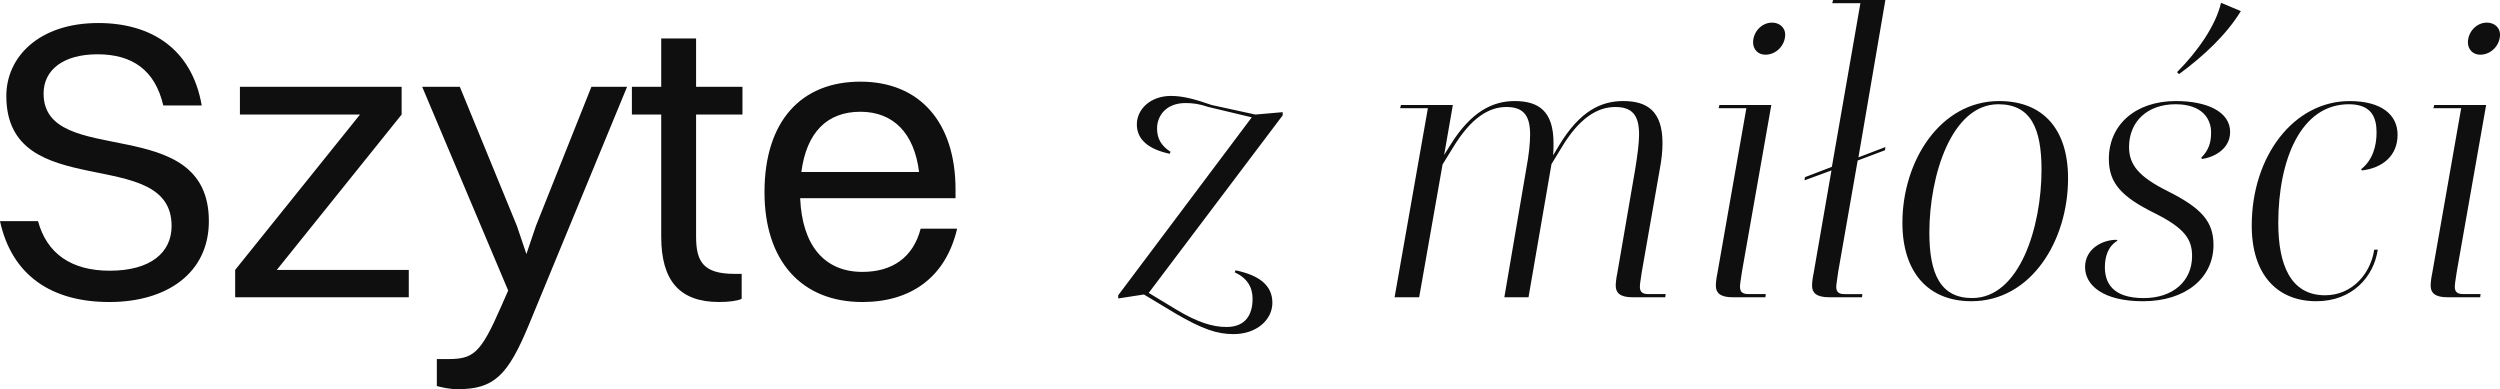
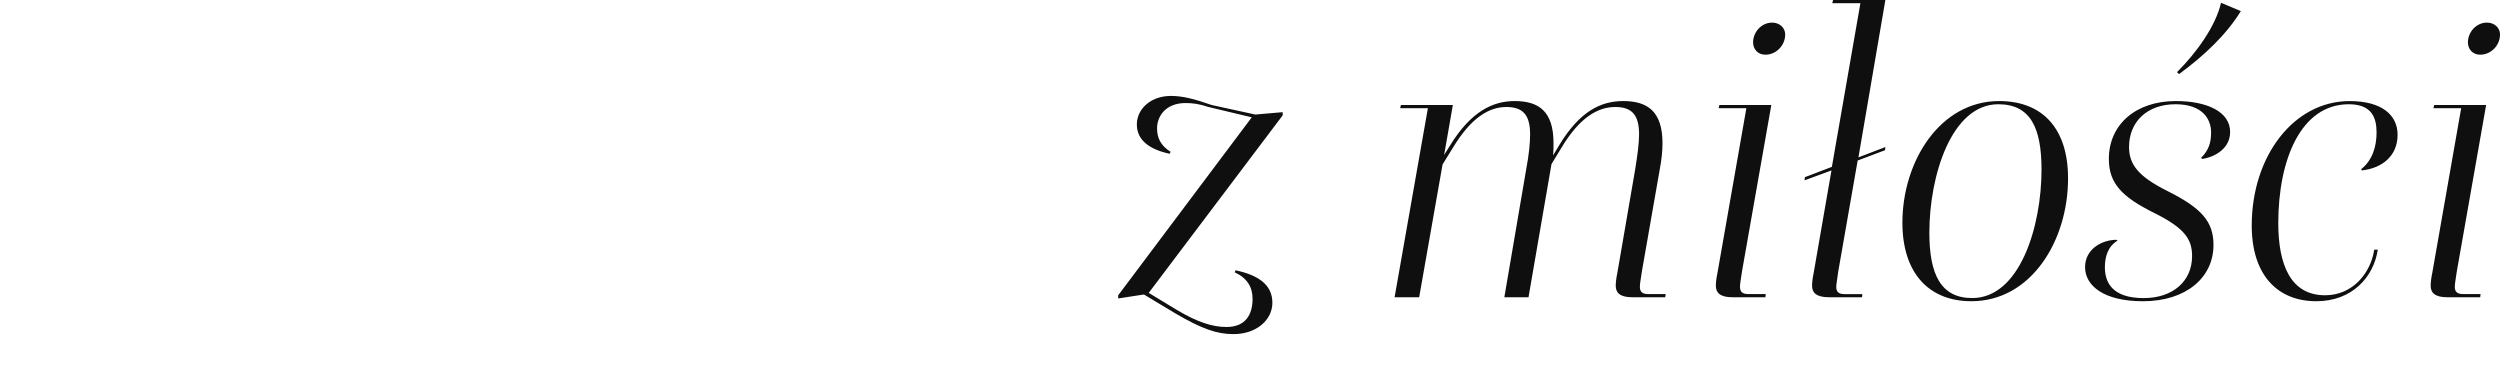
<svg xmlns="http://www.w3.org/2000/svg" version="1.1" id="Layer_1" x="0px" y="0px" viewBox="0 0 128.468 20" style="enable-background:new 0 0 128.468 20;" xml:space="preserve">
  <style type="text/css">
	.st0{fill:#0F0F0F;}
</style>
-   <path class="st0" d="M2.24,4.807c0,3.91,8.493,0.876,8.493,6.558c0,2.668-2.159,4.155-5.112,4.155c-2.974,0-5.01-1.365-5.621-4.155  h1.955c0.448,1.65,1.69,2.546,3.686,2.546c2.077,0,3.177-0.916,3.177-2.301c0-4.236-8.493-1.079-8.493-6.68  c0-1.996,1.67-3.747,4.725-3.747c2.668,0,4.807,1.283,5.316,4.236H8.391C7.963,3.585,6.782,2.79,5.01,2.79  C3.259,2.79,2.24,3.585,2.24,4.807z M12.084,15.275V13.87L18.5,5.886h-6.171V4.46h8.31v1.426l-6.415,7.984h6.782v1.405H12.084z   M23.507,20c-0.407,0-0.835-0.102-1.059-0.163v-1.385h0.55c1.324,0,1.69-0.265,2.749-2.688l0.367-0.835L21.694,4.46h1.935  l2.933,7.149l0.489,1.446l0.489-1.446l2.851-7.149h1.833l-5.051,12.24C26.093,19.308,25.381,20,23.507,20z M33.978,12.159V5.886  h-1.507V4.46h1.507V1.976h1.792V4.46h2.383v1.426H35.77v6.273c0,1.303,0.387,1.914,1.976,1.914h0.367v1.283  c-0.204,0.102-0.652,0.163-1.161,0.163C34.935,15.519,33.978,14.44,33.978,12.159z M49.184,11.752  c-0.591,2.525-2.403,3.768-4.868,3.768c-3.136,0-5.031-2.118-5.031-5.642c0-3.666,1.894-5.682,4.929-5.682  c3.055,0,4.888,2.098,4.888,5.54v0.448h-7.984c0.102,2.424,1.242,3.788,3.198,3.788c1.527,0,2.607-0.733,2.994-2.22H49.184z   M44.214,5.743c-1.731,0-2.77,1.079-3.035,3.096h6.049C46.984,6.843,45.905,5.743,44.214,5.743z" />
  <path class="st0" d="M65.384,15.56c0,0.876-0.815,1.609-1.996,1.609c-0.835,0-1.589-0.244-3.014-1.079l-1.589-0.957l-1.324,0.204  v-0.163l6.864-9.145l-2.22-0.53c-0.489-0.163-0.815-0.204-1.181-0.204c-1.018,0-1.466,0.672-1.466,1.303  c0,0.489,0.183,0.876,0.692,1.202l-0.041,0.102c-1.059-0.224-1.69-0.713-1.69-1.507s0.713-1.466,1.752-1.466  c0.611,0,1.222,0.163,2.098,0.468l2.24,0.489l1.405-0.122v0.163l-6.884,9.124l1.446,0.876c1.059,0.631,1.833,0.876,2.546,0.876  c0.998,0,1.344-0.652,1.344-1.446c0-0.591-0.265-1.059-0.917-1.365l0.041-0.102C64.65,14.134,65.384,14.623,65.384,15.56z   M74.129,8.452l-1.202,6.823h-1.263l1.711-9.715h-1.426l0.041-0.163h2.668L74.21,7.963l0.305-0.489  c1.079-1.752,2.2-2.281,3.32-2.281c1.222,0,1.996,0.509,1.996,2.159c0,0.163,0,0.428-0.02,0.631l0.305-0.509  c1.079-1.792,2.179-2.281,3.299-2.281c1.222,0,2.016,0.509,2.016,2.159c0,0.387-0.041,0.835-0.143,1.365l-0.917,5.234  c-0.081,0.509-0.102,0.672-0.102,0.794c0,0.244,0.122,0.367,0.428,0.367h0.896l-0.02,0.163h-1.69c-0.652,0-0.855-0.244-0.855-0.591  c0-0.143,0.02-0.367,0.081-0.652l0.916-5.316c0.122-0.754,0.203-1.365,0.203-1.813c0-1.018-0.387-1.405-1.222-1.405  c-0.896,0-1.833,0.53-2.77,2.098l-0.509,0.835l-1.181,6.843h-1.242l1.12-6.558c0.143-0.754,0.204-1.365,0.204-1.813  c0-1.018-0.387-1.405-1.222-1.405c-0.896,0-1.813,0.55-2.749,2.098L74.129,8.452z M90.717,2.811c-0.387,0-0.631-0.285-0.631-0.631  c0-0.53,0.428-1.018,0.978-1.018c0.387,0,0.672,0.265,0.672,0.611C91.735,2.342,91.267,2.811,90.717,2.811z M91.023,5.397  l-1.507,8.554c-0.081,0.509-0.102,0.672-0.102,0.794c0,0.244,0.122,0.367,0.428,0.367h0.896l-0.02,0.163h-1.69  c-0.652,0-0.855-0.244-0.855-0.591c0-0.143,0.02-0.367,0.081-0.652l1.487-8.473h-1.426l0.041-0.163H91.023z M95.703,15.112  l-0.02,0.163h-1.69c-0.672,0-0.876-0.244-0.876-0.591c0-0.143,0.02-0.367,0.081-0.652l0.916-5.275L92.73,9.267l0.02-0.163  l1.385-0.53l1.466-8.411h-1.446L94.196,0h2.688L95.5,8.086l1.385-0.53l-0.02,0.163l-1.405,0.53l-0.998,5.703  c-0.061,0.448-0.102,0.672-0.102,0.794c0,0.244,0.122,0.367,0.407,0.367H95.703z M101.303,15.479c-2.22,0-3.544-1.487-3.544-4.033  c0-3.157,1.935-6.253,4.969-6.253c2.281,0,3.544,1.466,3.544,3.971C106.273,12.363,104.379,15.479,101.303,15.479z M101.344,15.316  c2.444,0,3.564-3.666,3.564-6.599c0-2.118-0.55-3.36-2.22-3.36c-2.403,0-3.544,3.666-3.544,6.599  C99.145,14.073,99.715,15.316,101.344,15.316z M111.973,3.809l-0.102-0.102c1.059-1.059,1.996-2.403,2.261-3.564l1.018,0.428  C114.417,1.772,113.276,2.851,111.973,3.809z M108.368,8.167c0-1.752,1.365-2.974,3.442-2.974c1.609,0,2.79,0.55,2.79,1.589  c0,0.978-1.018,1.344-1.446,1.385l-0.041-0.061c0.387-0.387,0.509-0.774,0.509-1.303c0-0.672-0.428-1.446-1.833-1.446  c-1.426,0-2.383,0.876-2.383,2.2c0,0.916,0.509,1.527,1.976,2.261c1.752,0.876,2.363,1.568,2.363,2.77  c0,1.69-1.426,2.892-3.625,2.892c-2.037,0-2.974-0.815-2.974-1.752c0-0.937,0.876-1.405,1.609-1.405l0.061,0.041  c-0.509,0.305-0.652,0.855-0.652,1.365c0,0.794,0.387,1.589,1.996,1.589c1.507,0,2.485-0.876,2.485-2.159  c0-0.855-0.367-1.426-1.914-2.2C109.04,10.122,108.368,9.43,108.368,8.167z M119.479,15.173c1.405,0,2.342-1.12,2.525-2.342h0.183  c-0.204,1.385-1.303,2.648-3.157,2.648c-1.996,0-3.32-1.344-3.32-3.89c0-3.564,2.159-6.395,5.031-6.395  c1.65,0,2.464,0.713,2.464,1.731c0,1.079-0.774,1.711-1.833,1.833l-0.041-0.061c0.591-0.468,0.794-1.181,0.794-1.894  c0-0.774-0.265-1.446-1.426-1.446c-2.464,0-3.625,2.851-3.625,6.11C117.076,13.605,117.707,15.173,119.479,15.173z M127.45,2.811  c-0.387,0-0.631-0.285-0.631-0.631c0-0.53,0.428-1.018,0.978-1.018c0.387,0,0.672,0.265,0.672,0.611  C128.468,2.342,128,2.811,127.45,2.811z M127.755,5.397l-1.507,8.554c-0.081,0.509-0.102,0.672-0.102,0.794  c0,0.244,0.122,0.367,0.428,0.367h0.896l-0.02,0.163h-1.69c-0.652,0-0.855-0.244-0.855-0.591c0-0.143,0.02-0.367,0.081-0.652  l1.487-8.473h-1.426l0.041-0.163H127.755z" />
</svg>